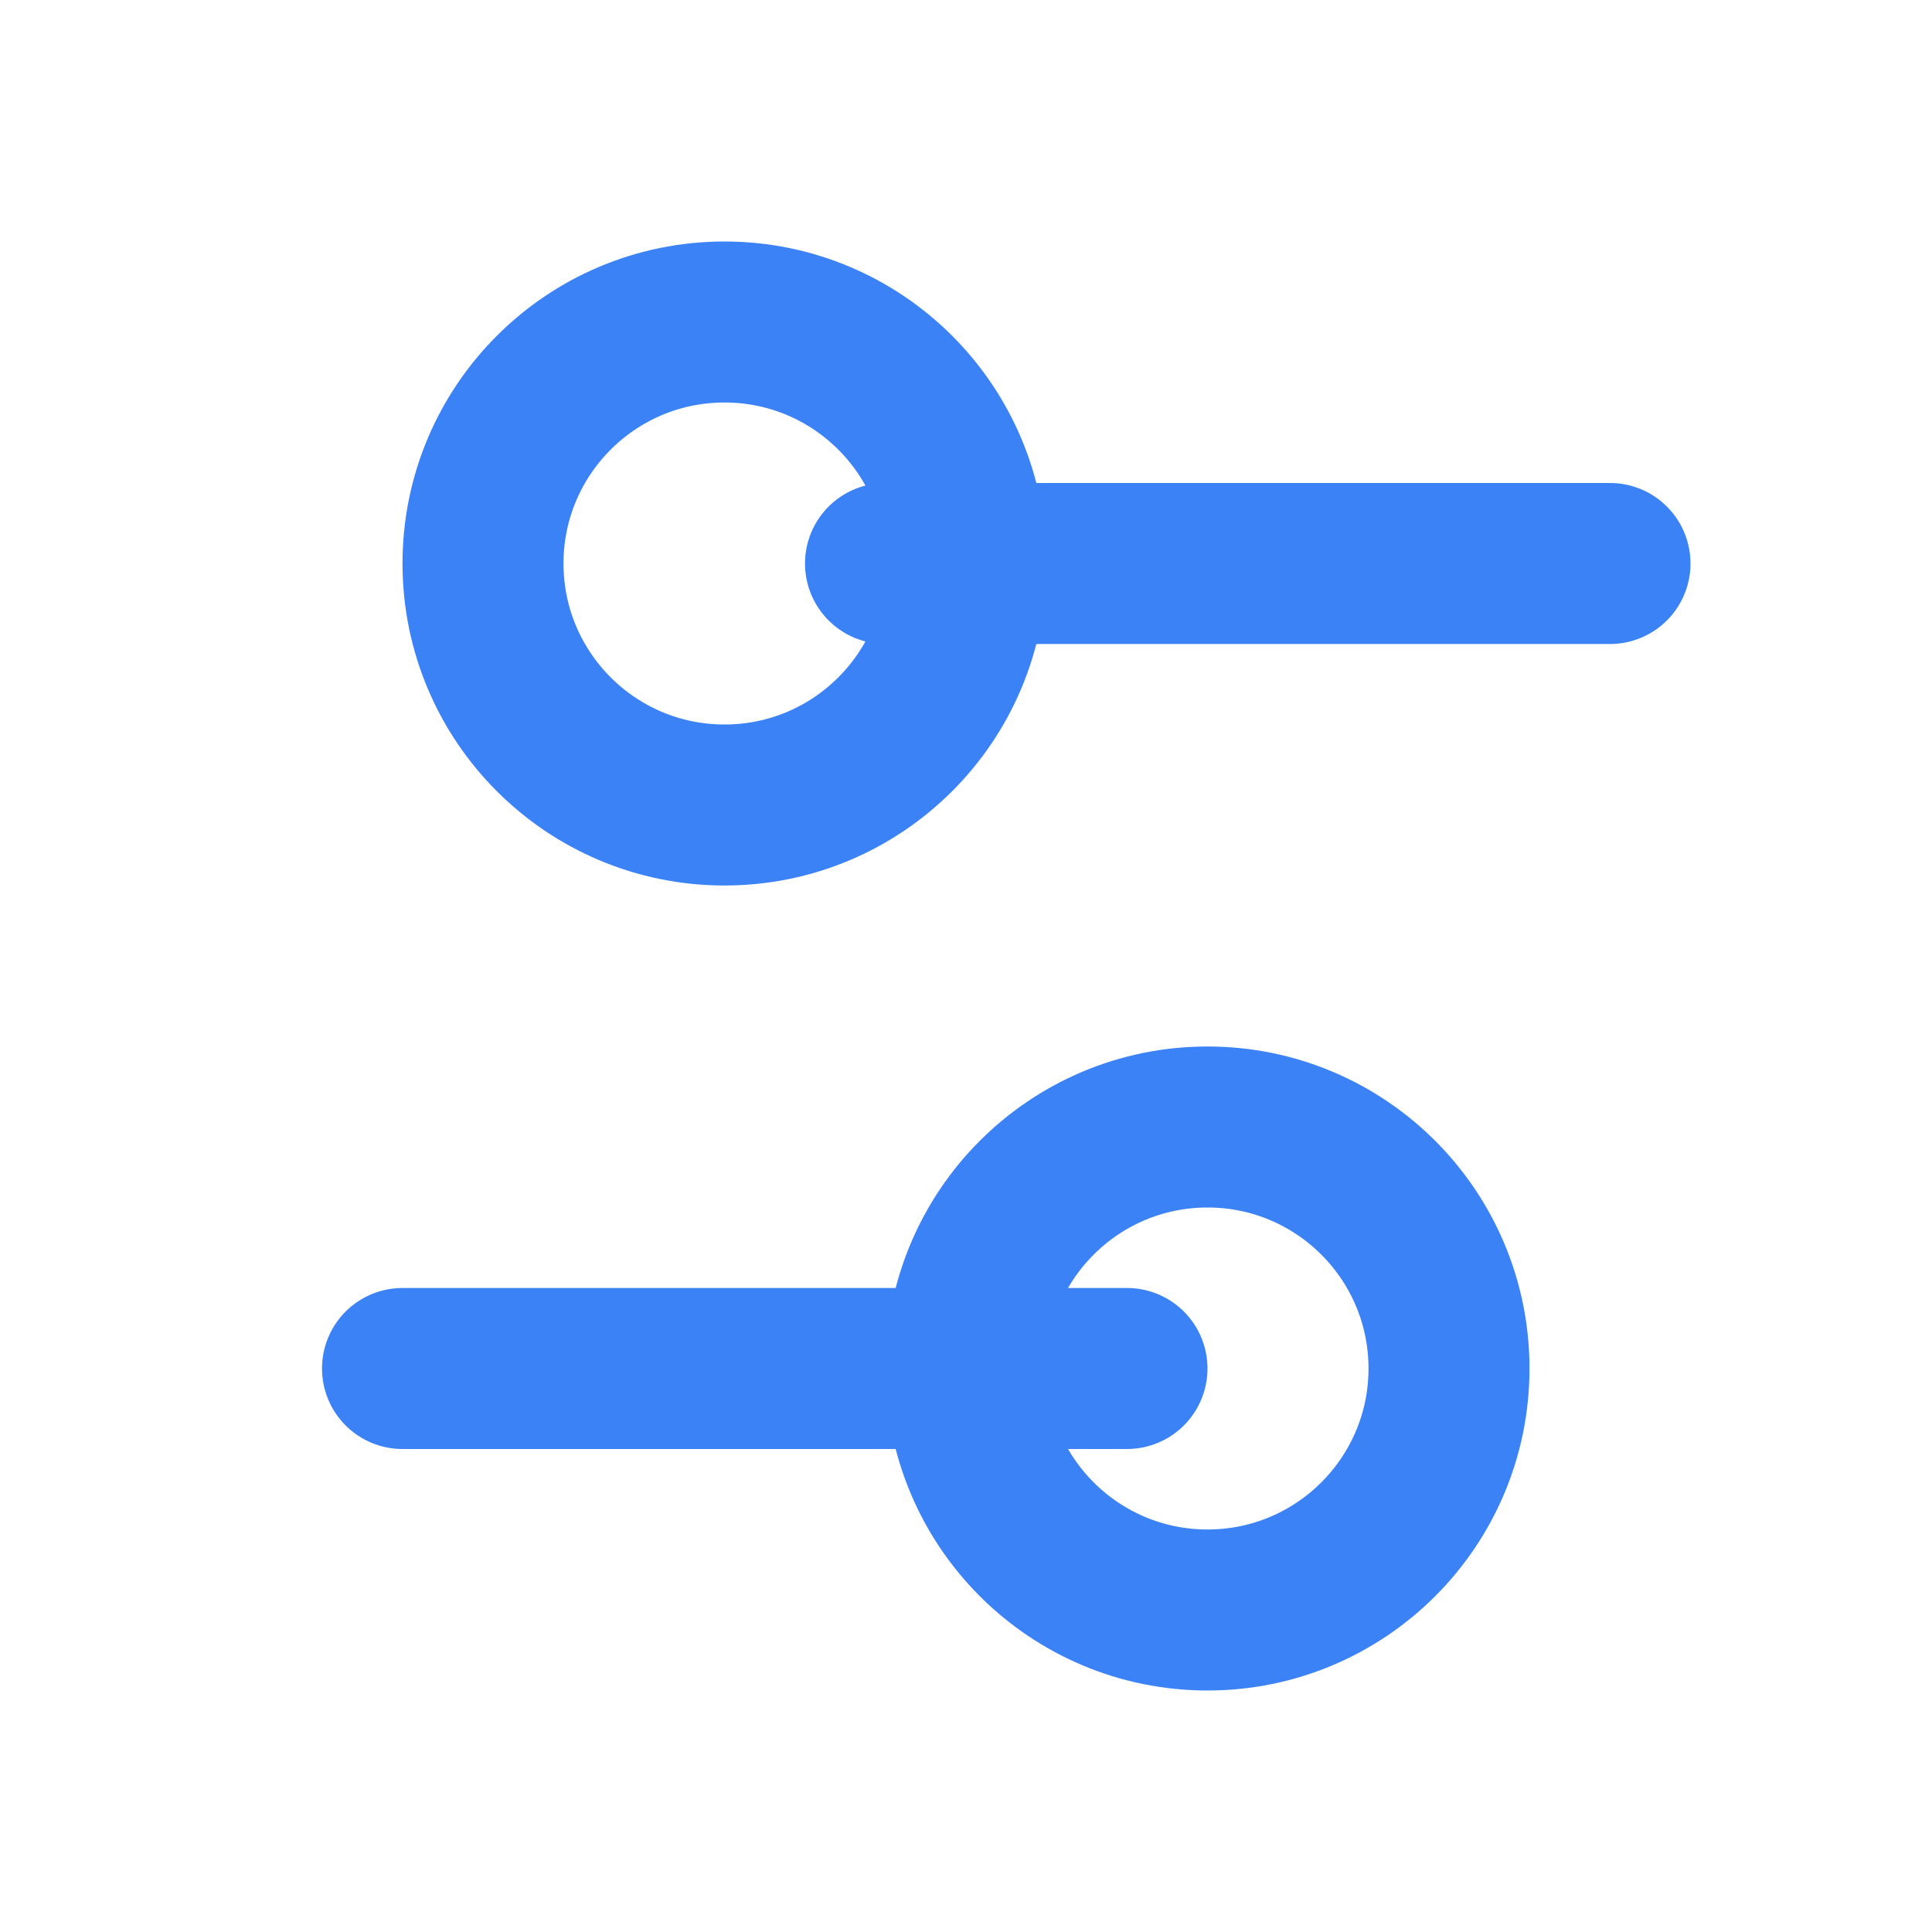
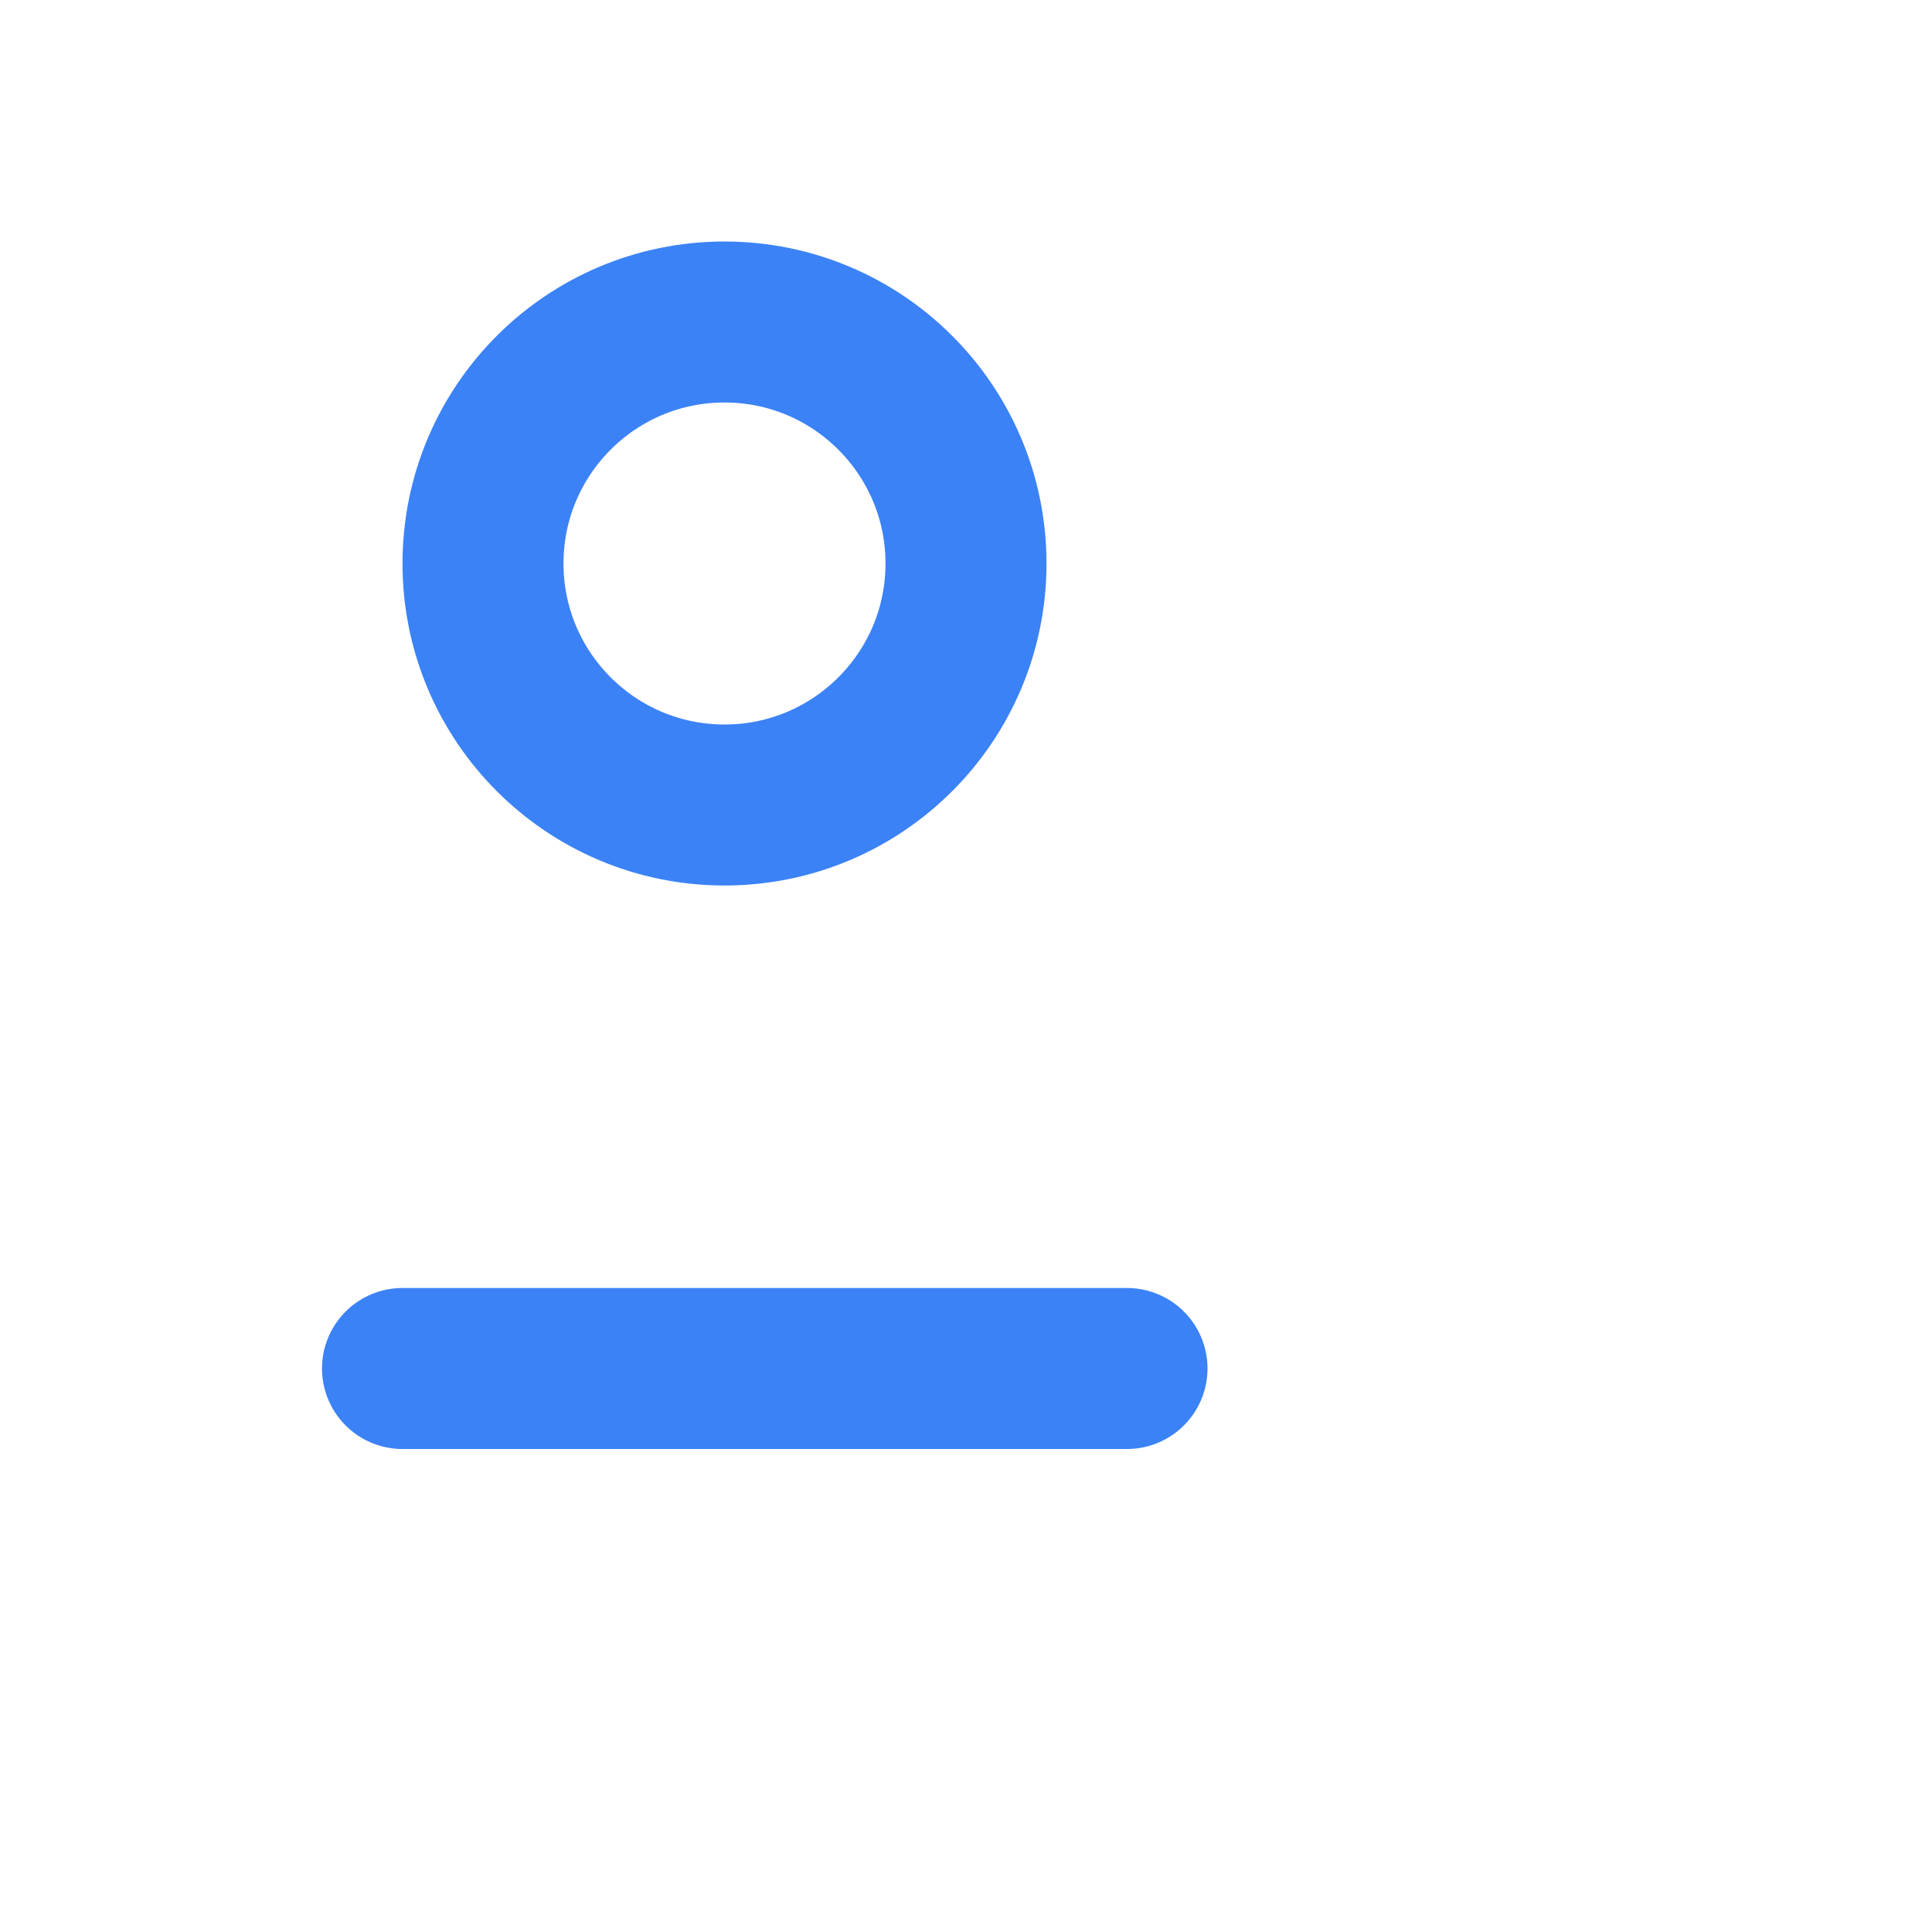
<svg xmlns="http://www.w3.org/2000/svg" width="24" height="24" viewBox="0 0 24 24" fill="none" stroke="#3B82F6" stroke-width="2" stroke-linecap="round" stroke-linejoin="round">
-   <path d="M20 7h-9" />
  <path d="M14 17H5" />
  <circle cx="9" cy="7" r="3" />
-   <circle cx="15" cy="17" r="3" />
</svg>